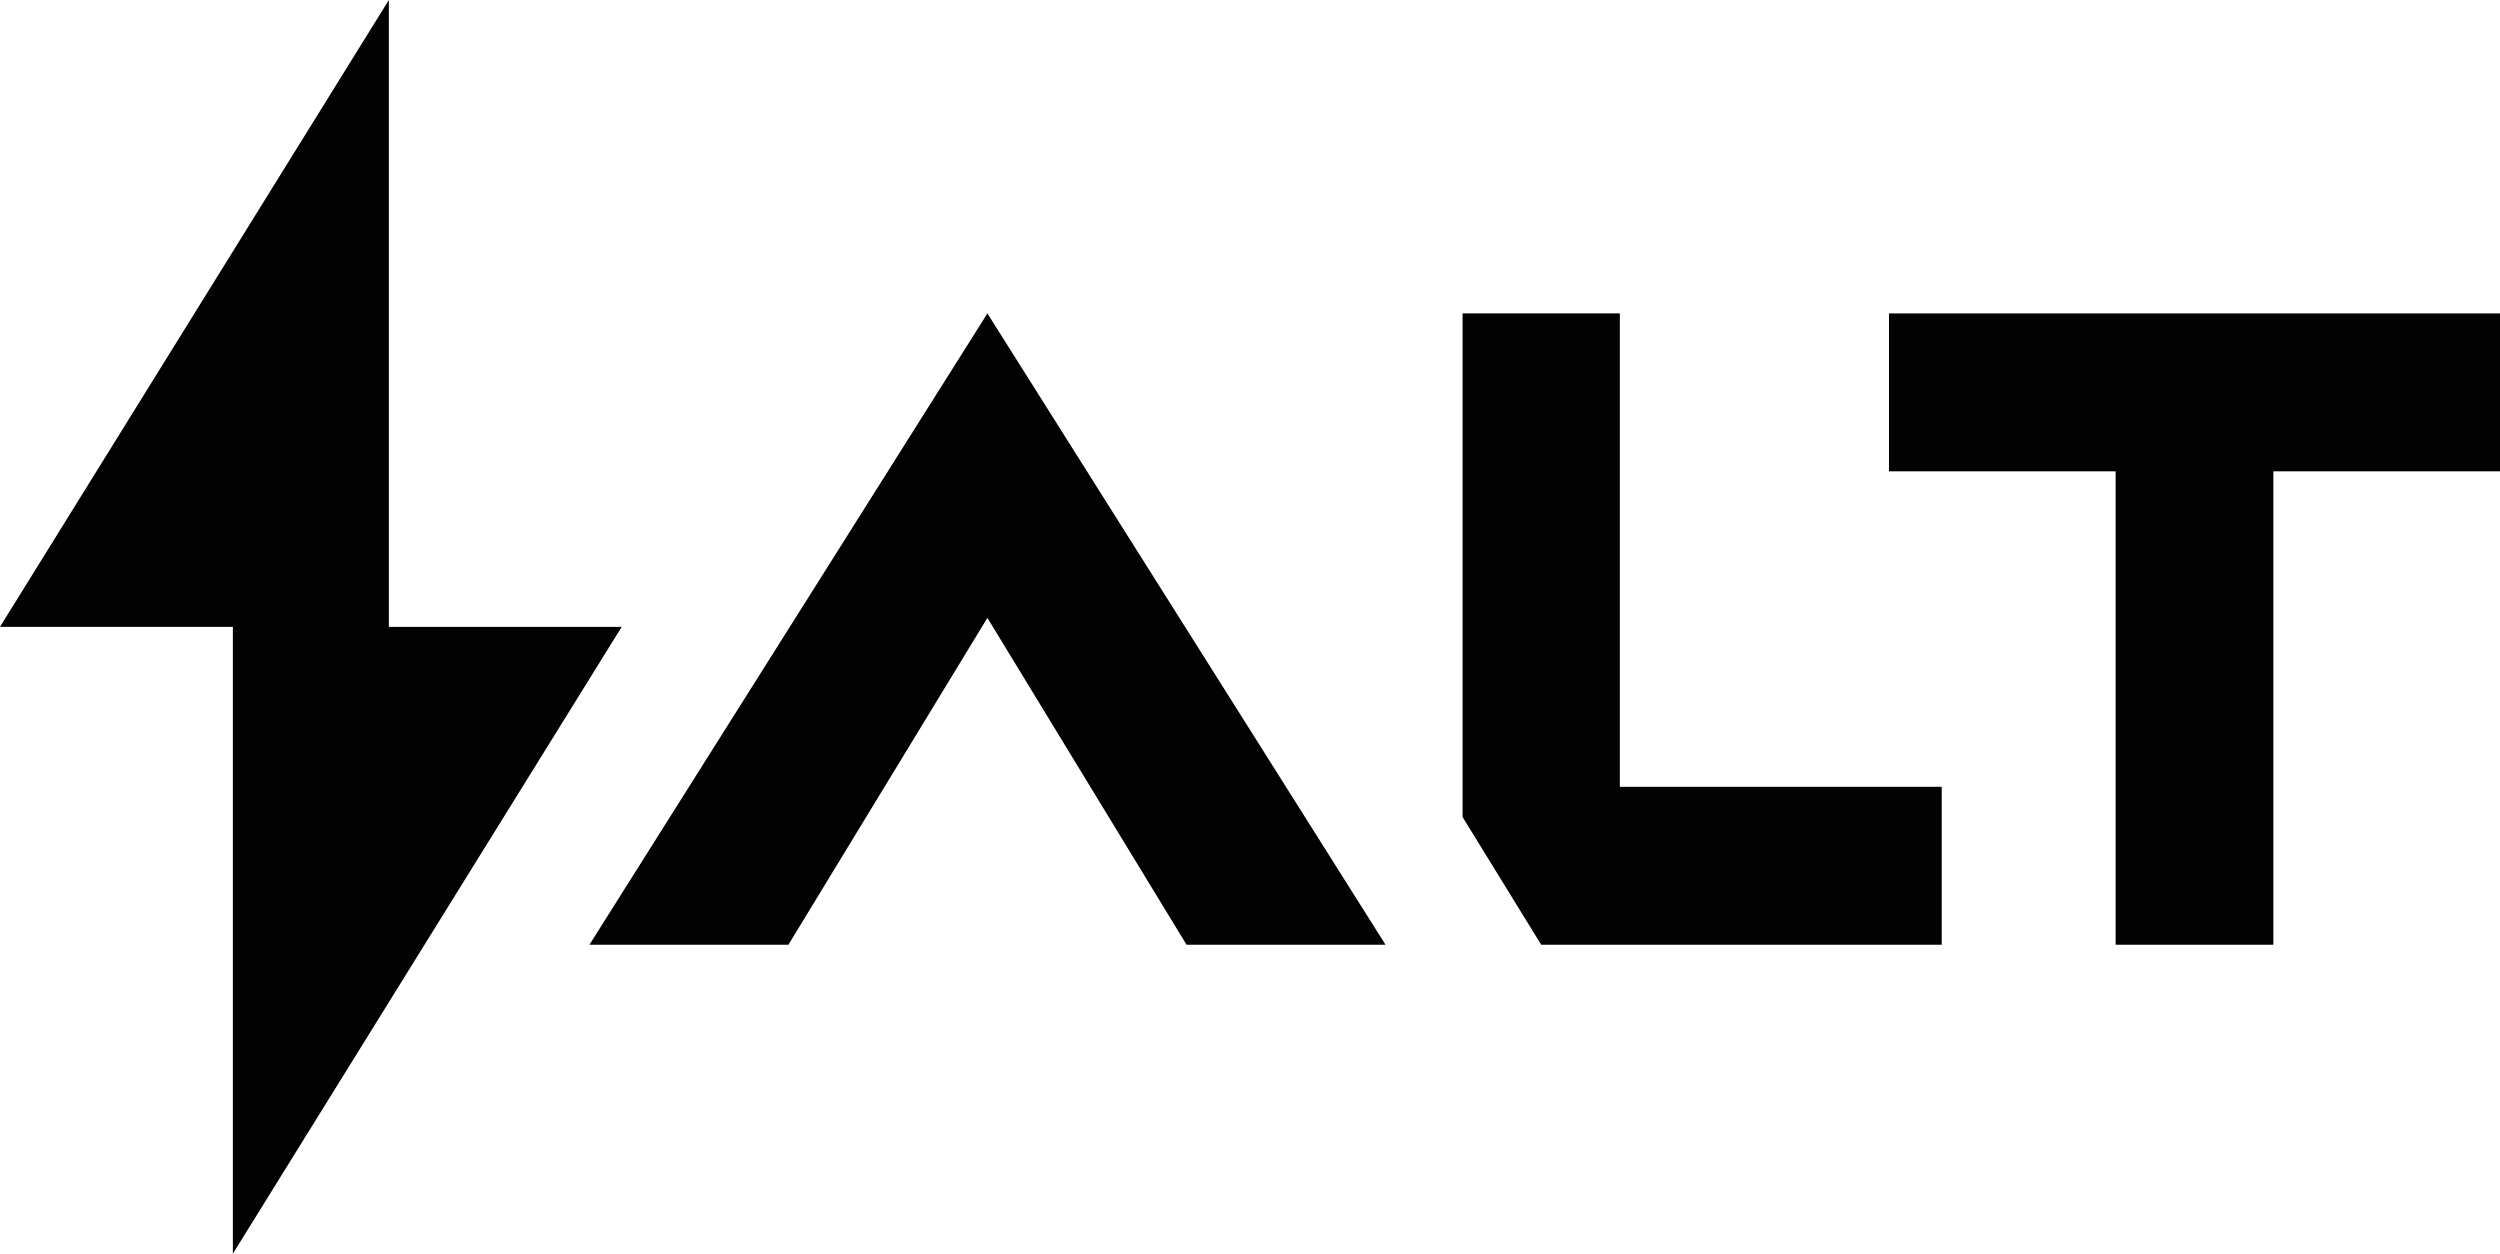
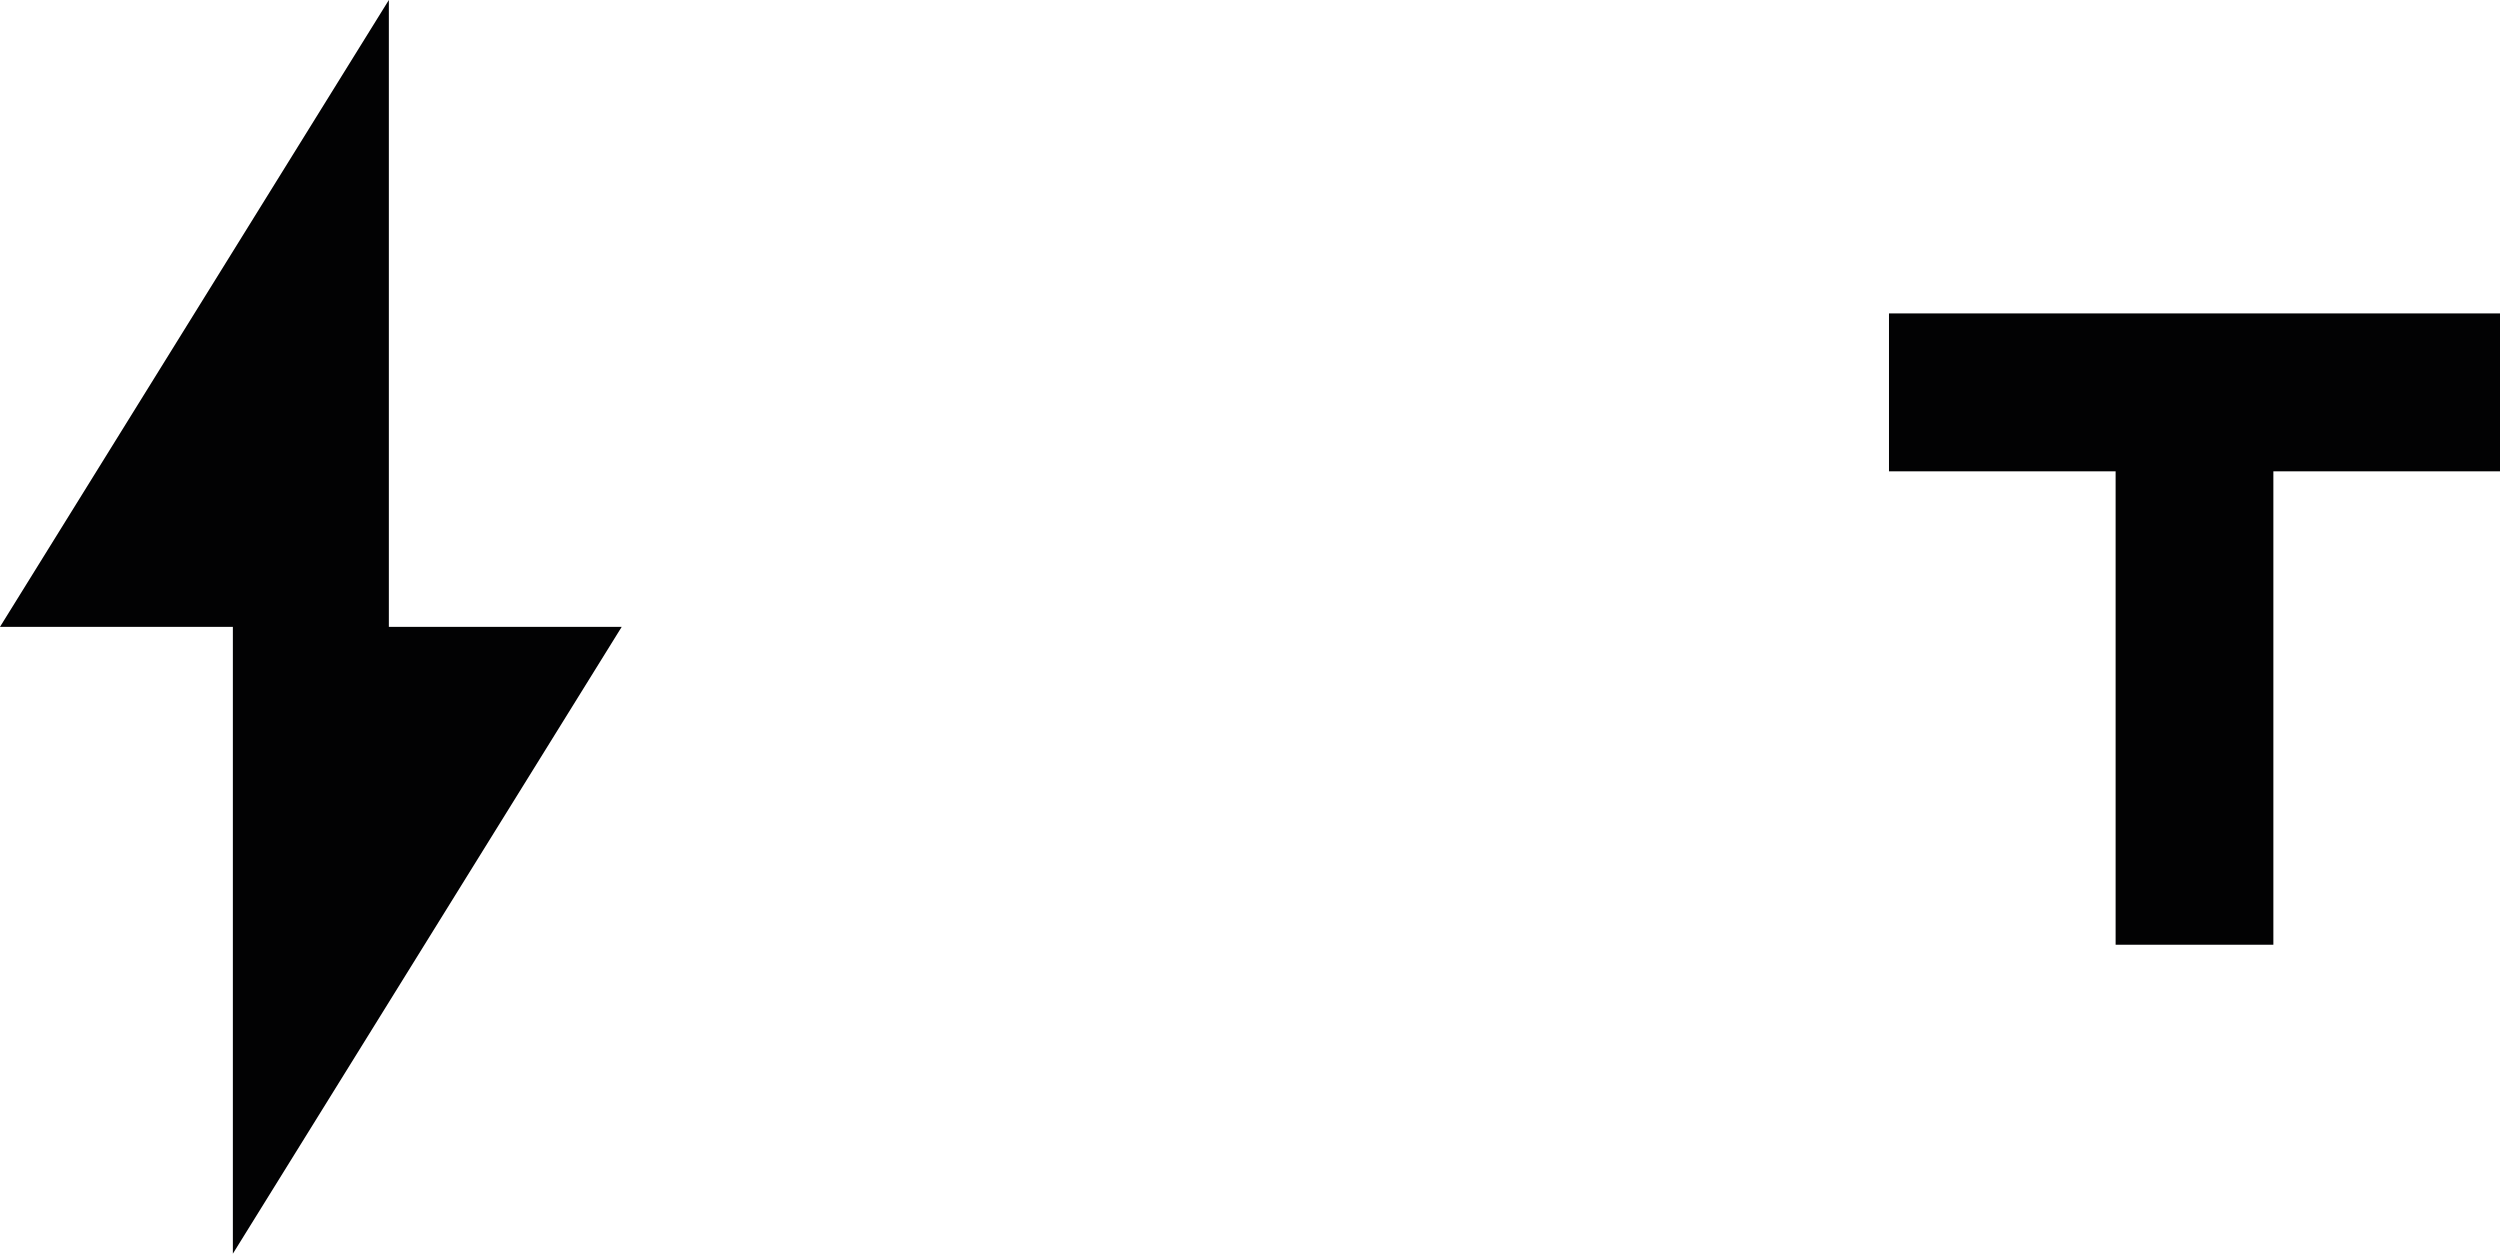
<svg xmlns="http://www.w3.org/2000/svg" version="1.1" id="Layer_1" x="0px" y="0px" viewBox="0 0 156.42 78.44" style="enable-background:new 0 0 156.42 78.44;" xml:space="preserve">
  <style type="text/css">
	.st0{fill:#020203;}
</style>
  <g>
    <polygon class="st0" points="38.9,39.22 24.33,39.22 24.33,0 0,39.22 14.57,39.22 14.57,78.44  " />
-     <polygon class="st0" points="61.78,19.61 36.88,59.11 49.33,59.11 61.78,38.66 74.24,59.11 86.69,59.11  " />
    <polygon class="st0" points="156.42,19.61 118.19,19.61 118.19,29.49 132.37,29.49 132.37,59.11 142.24,59.11 142.24,29.49    156.42,29.49  " />
-     <polygon class="st0" points="102.99,49.23 101.35,49.23 101.35,49.23 101.35,19.61 91.51,19.61 91.51,51.12 96.43,59.11    101.35,59.11 101.35,59.11 101.35,59.11 102.99,59.11 121.49,59.11 121.49,49.23  " />
  </g>
</svg>